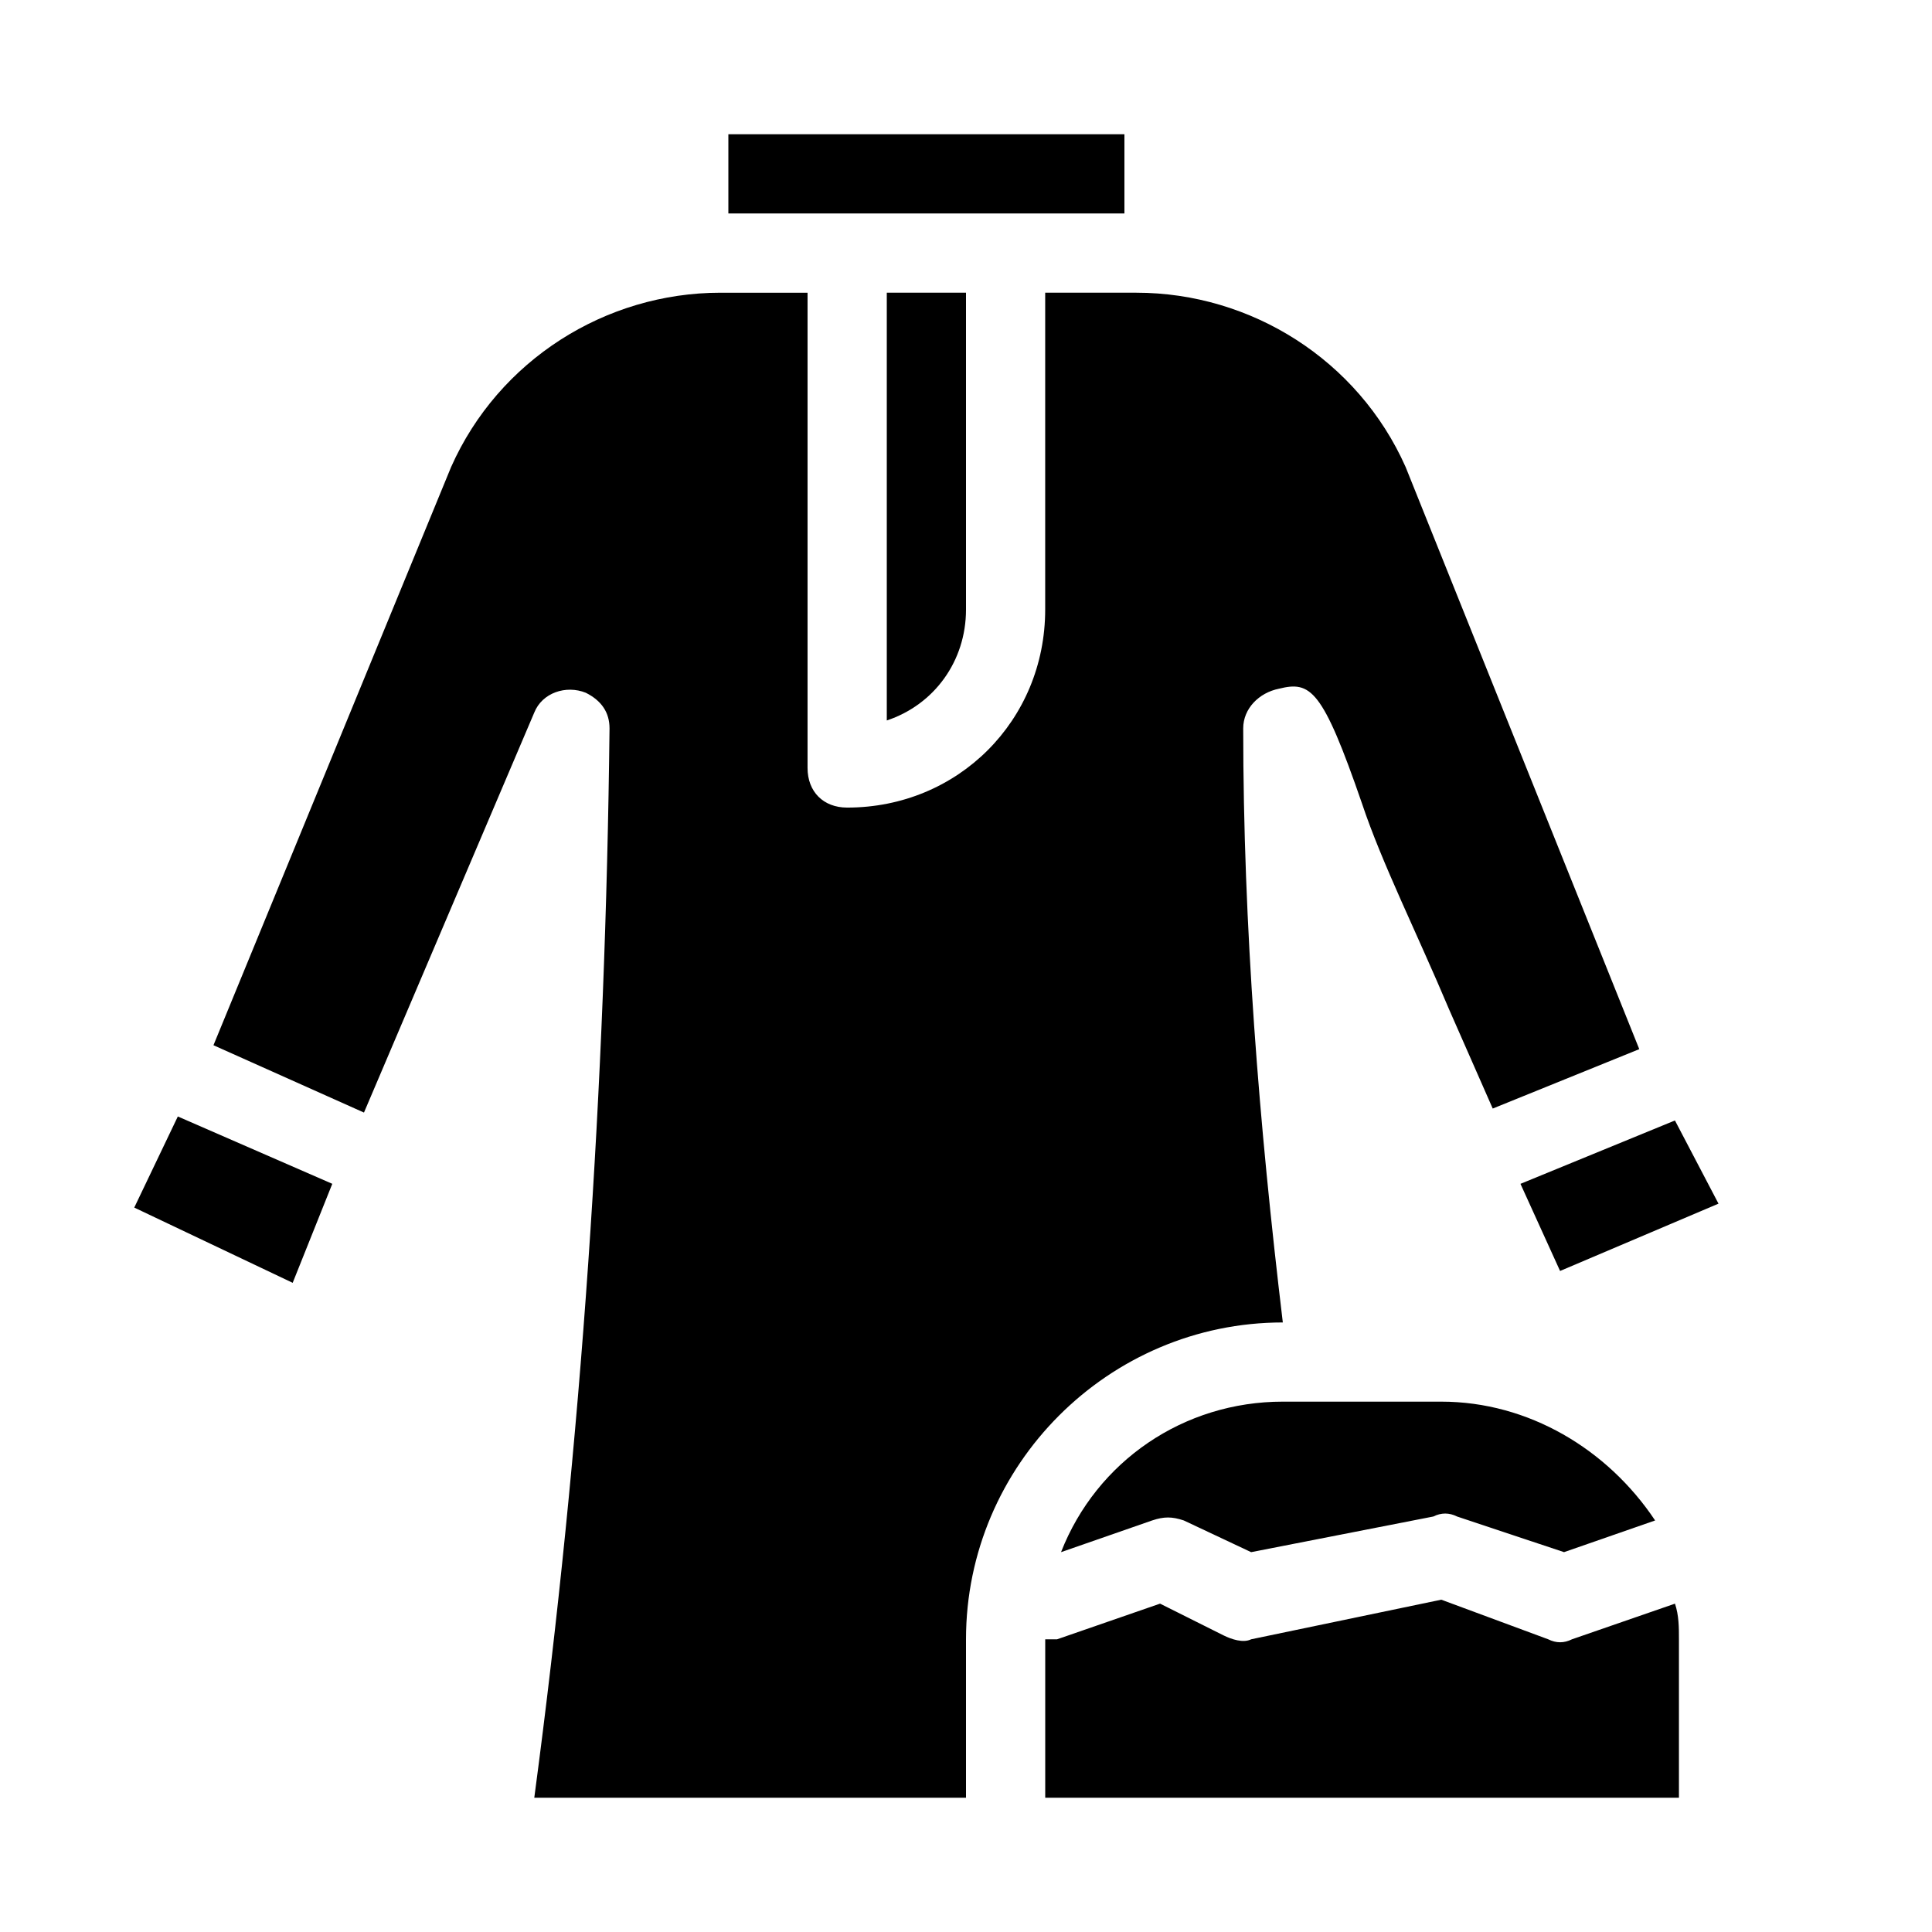
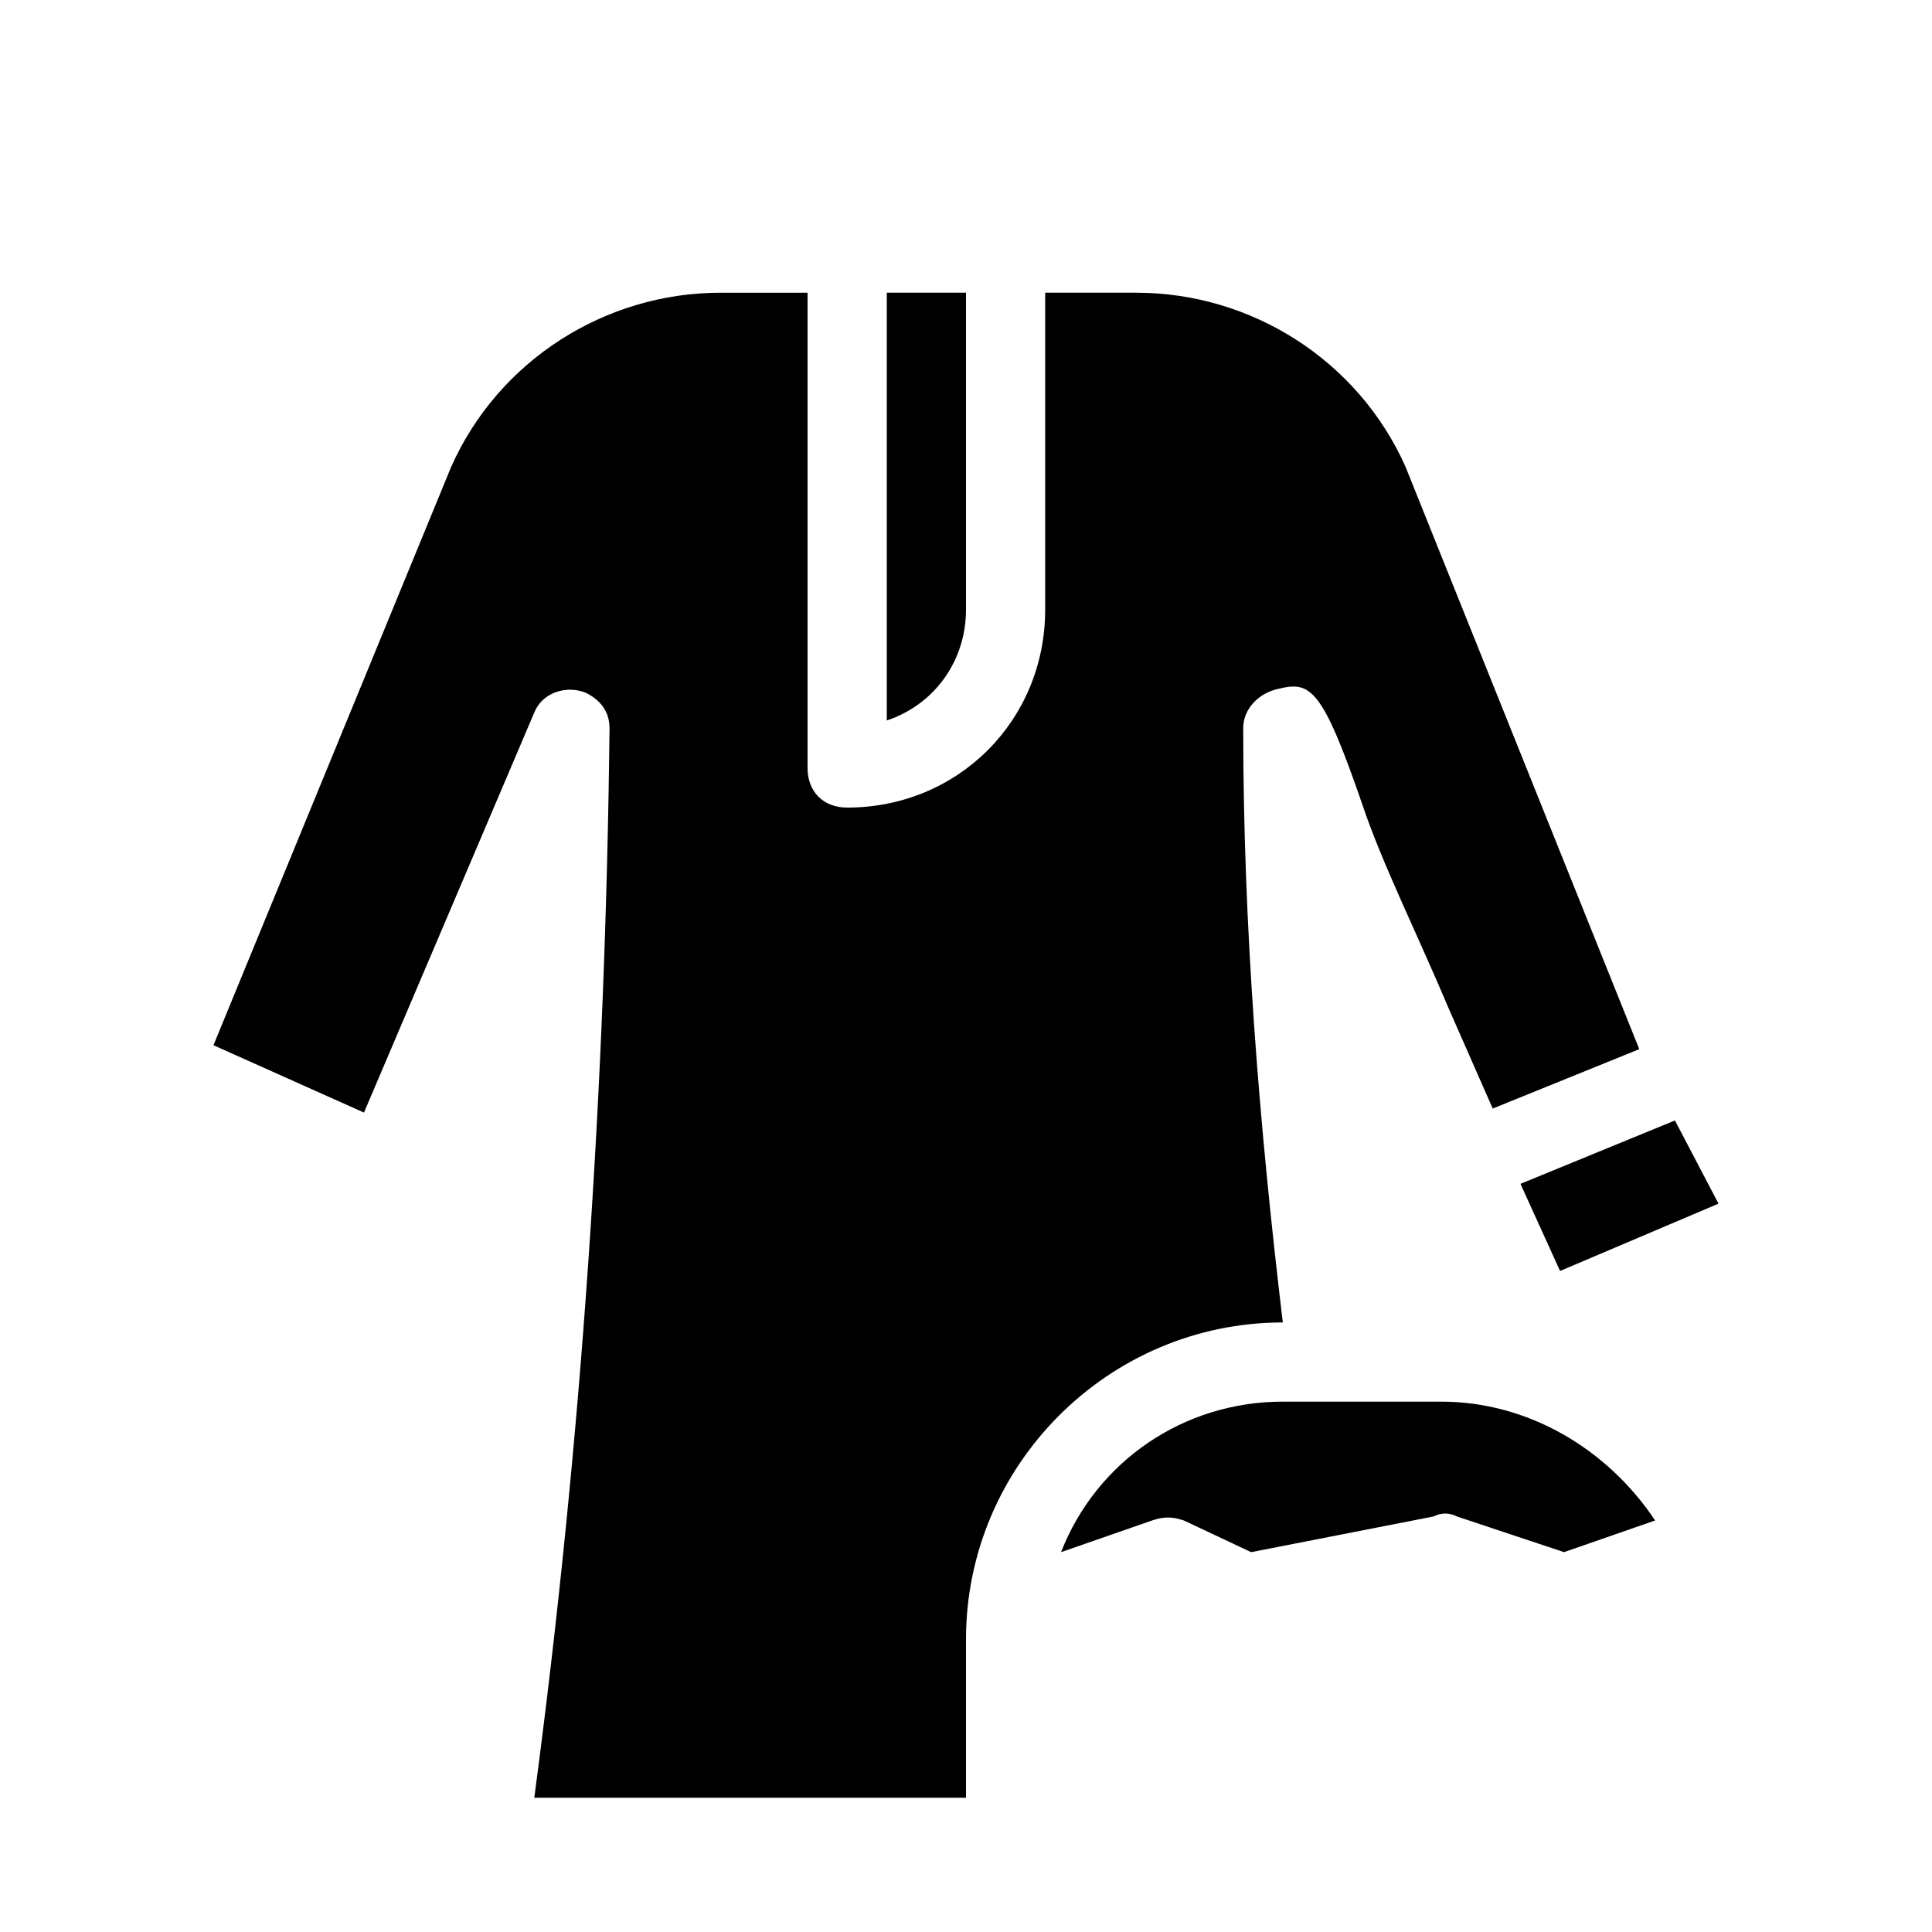
<svg xmlns="http://www.w3.org/2000/svg" fill="#000000" width="800px" height="800px" version="1.1" viewBox="144 144 512 512">
  <g>
-     <path d="m179.58 464.02 41.984 19.941 10.496-26.238-40.934-17.844z" />
-     <path d="m560.59 578.43c-2.098 1.051-4.199 1.051-6.297 0l-28.34-10.496-50.383 10.496c-2.098 1.051-5.246 0-7.348-1.051l-16.793-8.398-27.285 9.449h-3.148v41.984h167.94v-41.984c0-3.148 0-6.297-1.051-9.445z" />
    <path d="m483.96 515.45c-26.238 0-49.332 15.742-58.777 39.887l24.141-8.398c3.148-1.051 5.246-1.051 8.398 0l17.844 8.398 48.281-9.445c2.098-1.051 4.199-1.051 6.297 0l28.34 9.445 24.141-8.398c-12.594-18.891-33.586-31.488-56.68-31.488z" />
    <path d="m483.96 494.46c-6.297-52.48-10.496-104.96-10.496-157.44 0-5.246 4.199-9.445 9.445-10.496 8.398-2.098 11.547 0 22.043 30.438 5.246 15.742 14.695 34.637 23.09 54.578l11.547 26.238 38.836-15.742-61.926-154.29c-12.594-28.332-40.934-46.176-71.371-46.176h-24.141v83.969c0 29.391-23.09 52.48-52.48 52.48-6.297 0-10.496-4.199-10.496-10.496v-125.95h-23.09c-30.438 0-58.777 17.844-71.371 46.184l-62.98 153.24 39.887 17.844 45.133-106.01c2.098-5.246 8.398-7.348 13.645-5.246 4.199 2.098 6.297 5.246 6.297 9.445-1.051 94.465-7.348 188.93-19.941 283.39l114.41-0.004v-41.984c0-46.18 37.785-83.969 83.965-83.969z" />
    <path d="m546.94 457.73 10.496 23.09 41.984-17.84-11.543-22.043z" />
    <path d="m400 305.54v-83.969h-20.992v113.36c12.594-4.195 20.992-15.742 20.992-29.387z" />
-     <path d="m347.52 200.57h94.465v-20.992h-104.96v20.992z" />
  </g>
</svg>